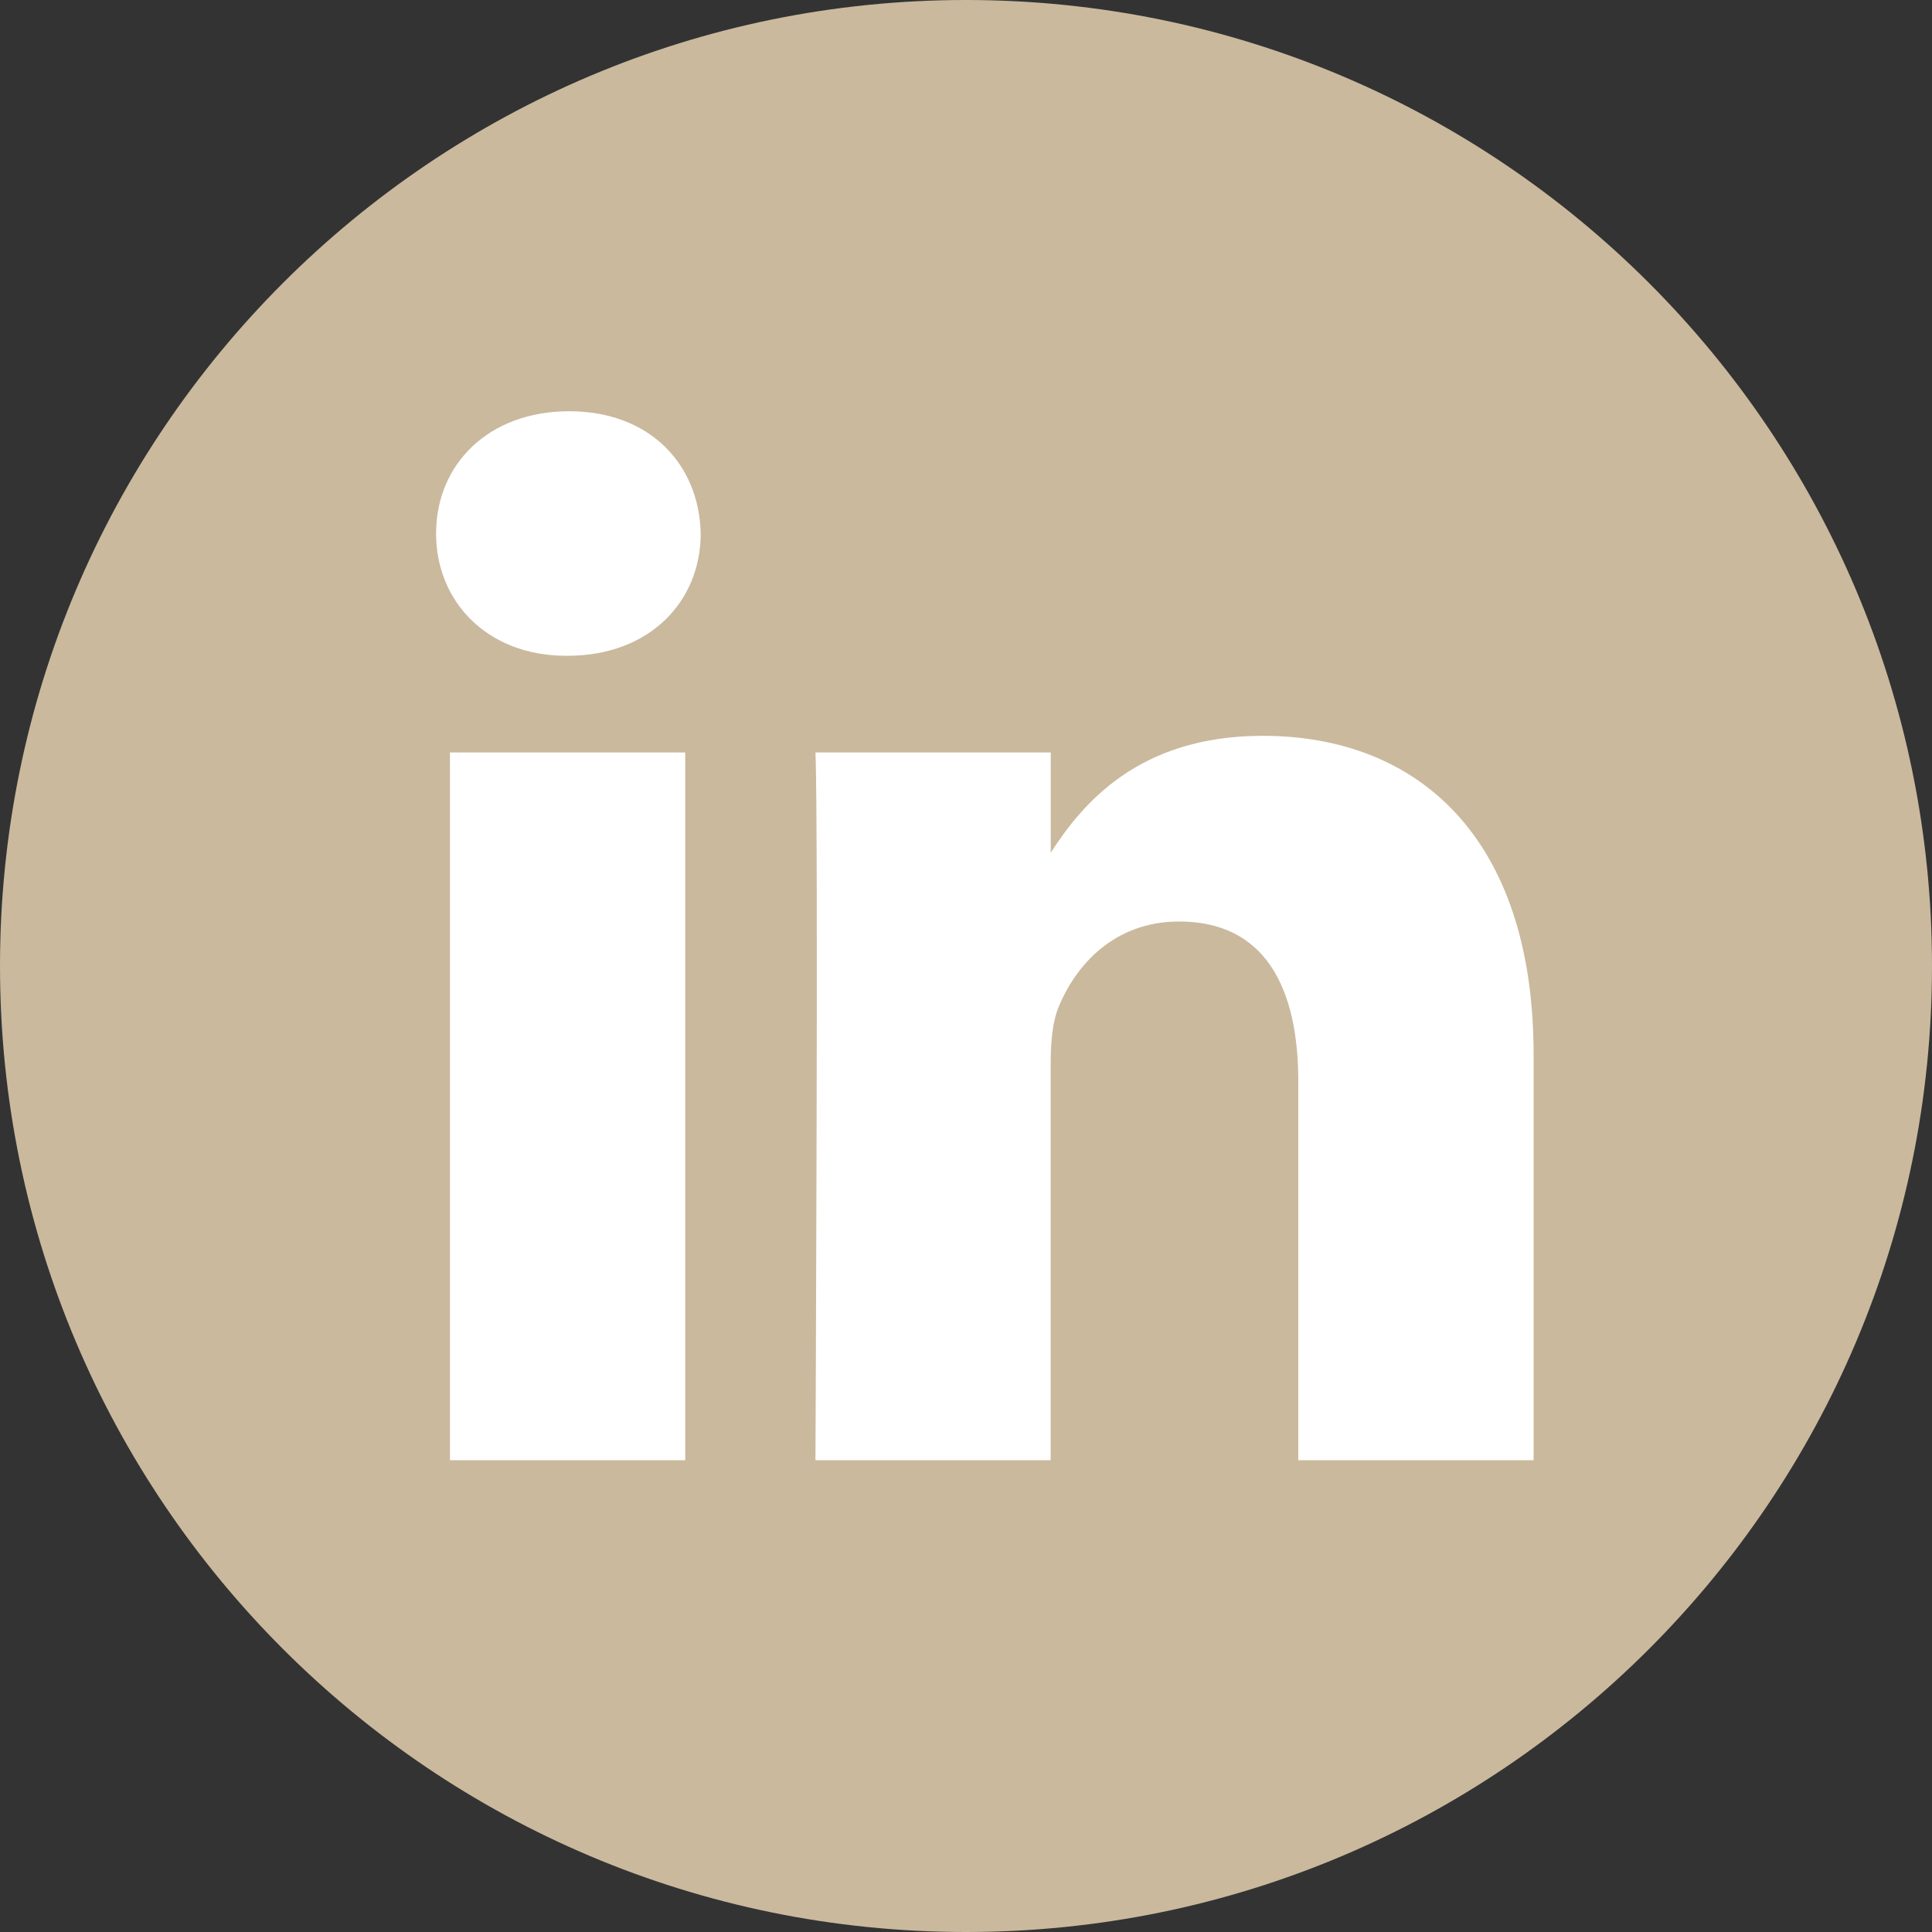
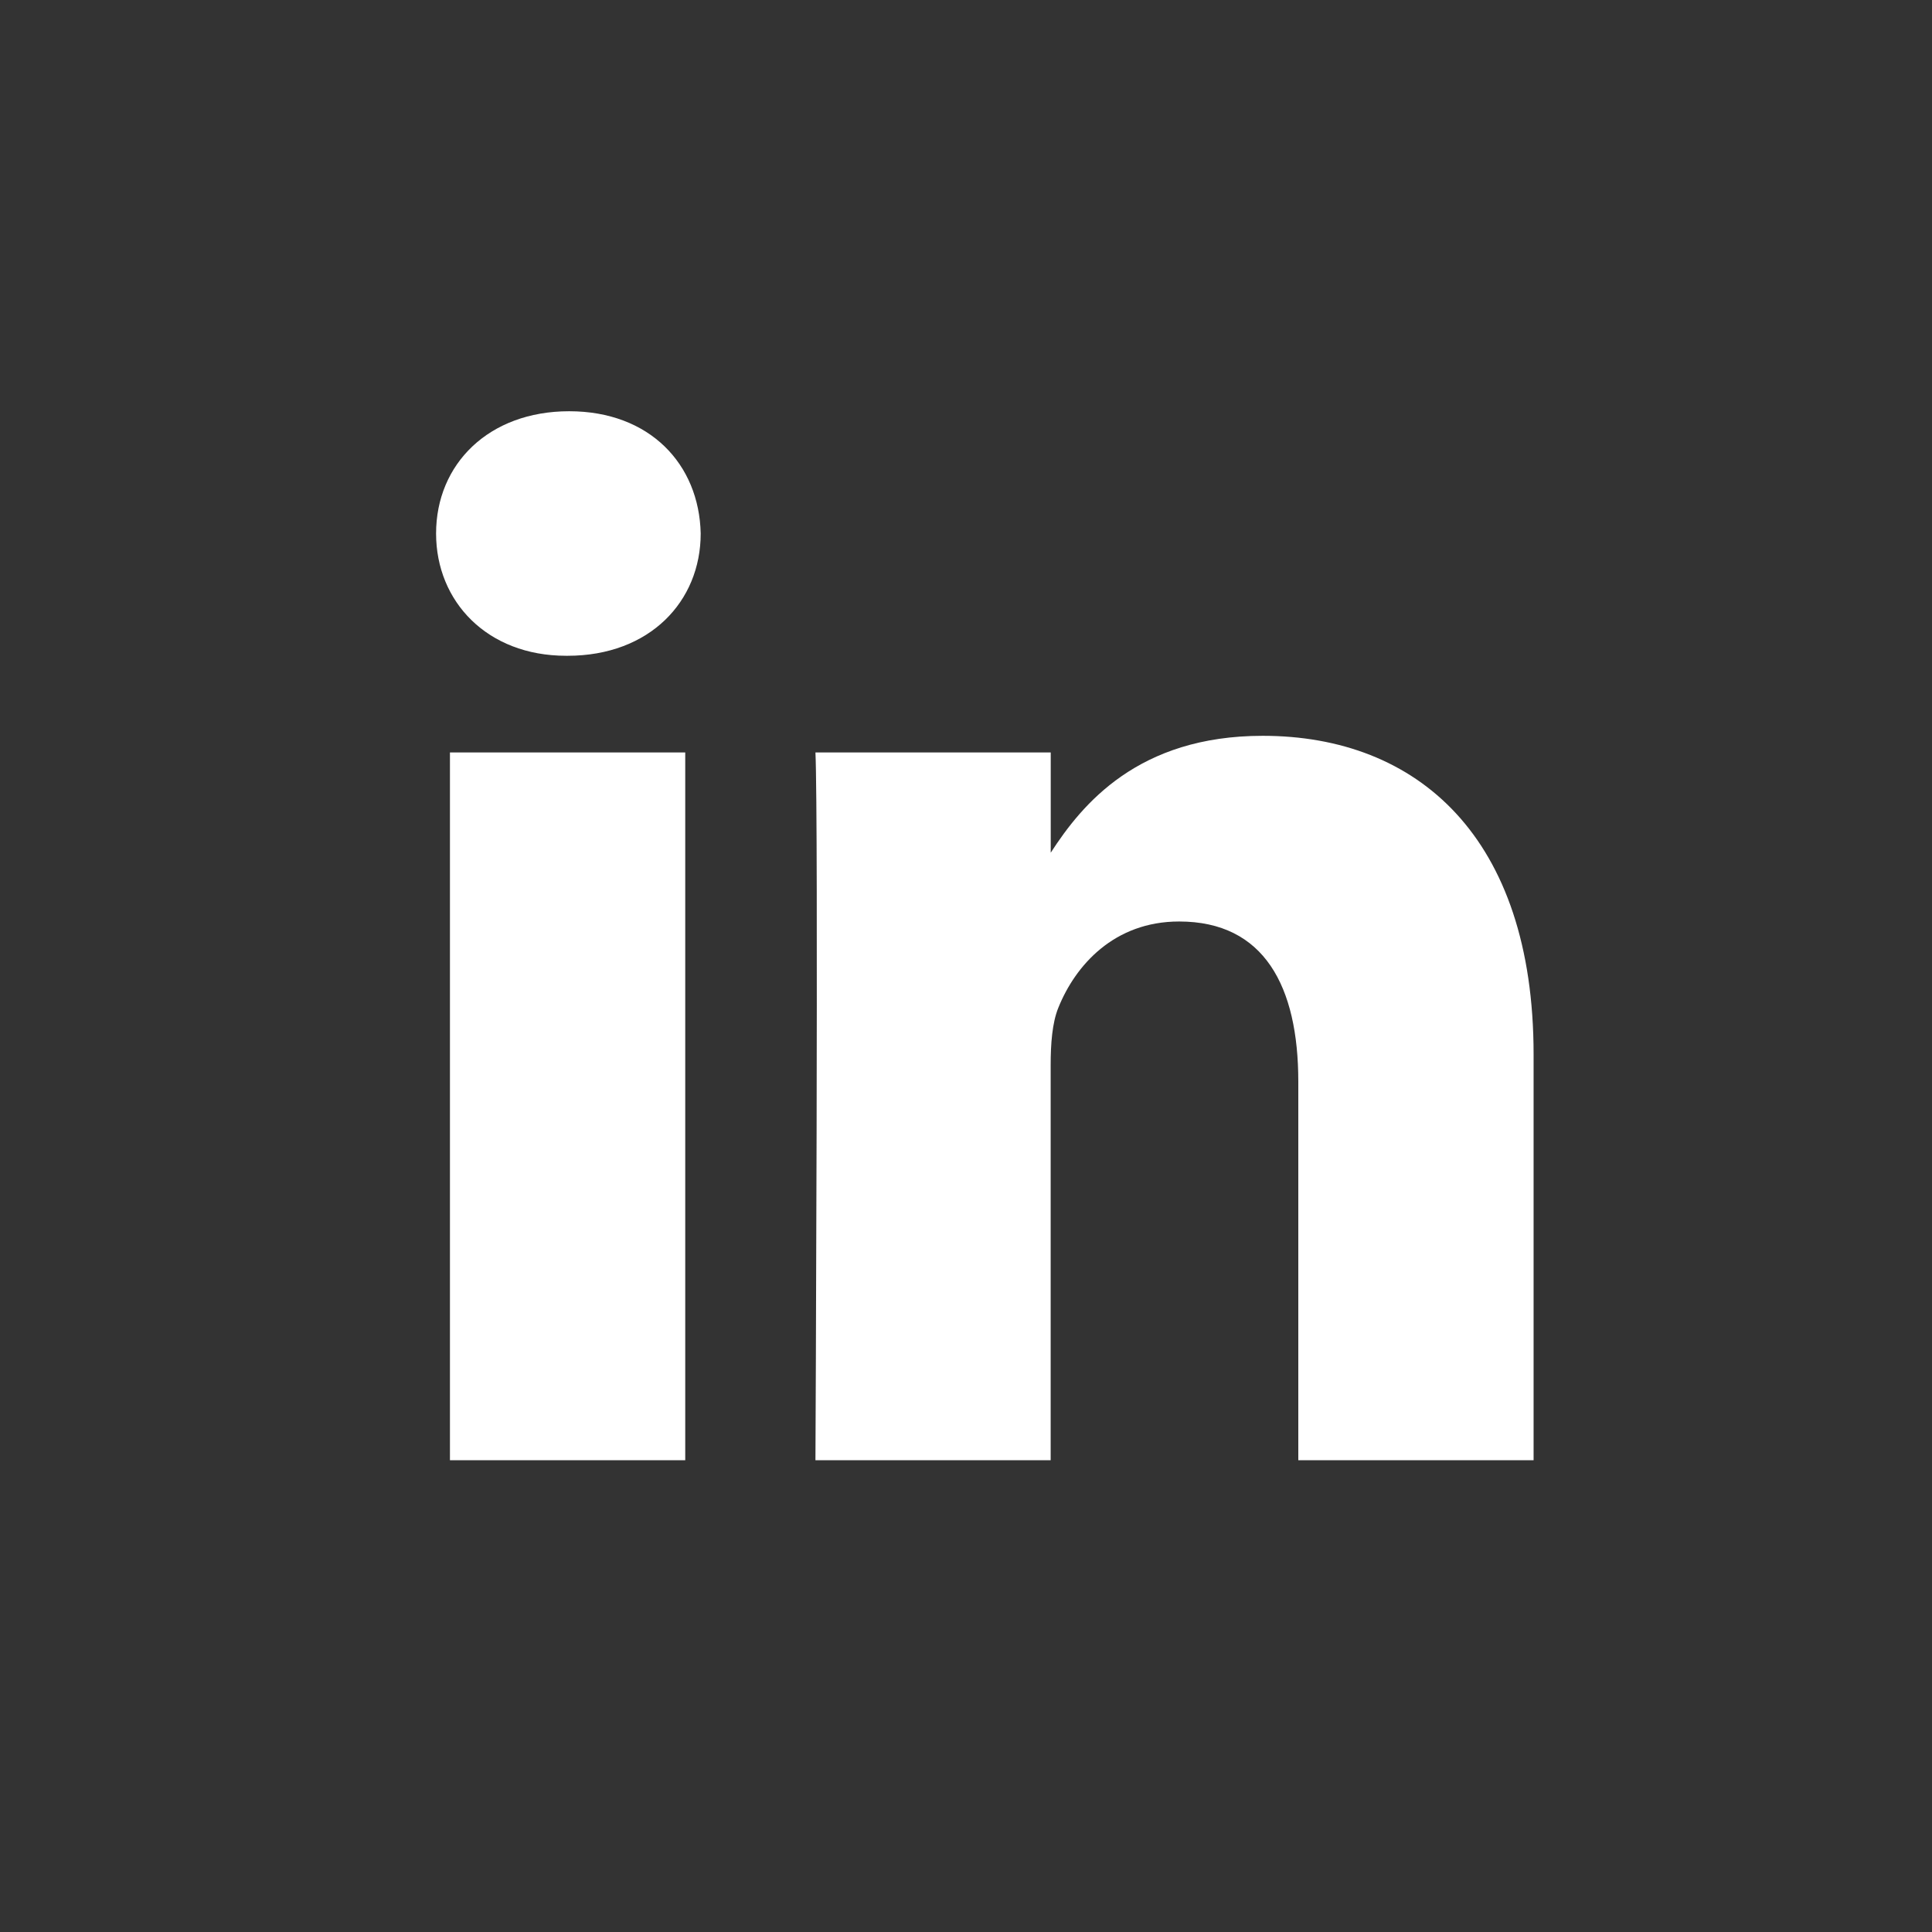
<svg xmlns="http://www.w3.org/2000/svg" width="28" height="28" viewBox="0 0 28 28">
  <rect x="0" y="0" width="28" height="28" fill="#333333" stroke="none" />
  <g fill="none" fill-rule="evenodd">
    <g>
      <g>
        <g>
          <g>
-             <path fill="#CAB99D" d="M14 0C6.27 0 0 6.27 0 14s6.27 14 14 14 14-6.27 14-14S21.73 0 14 0z" transform="translate(-1144 -4310) translate(0 4226) translate(1144 40) translate(0 44)" />
            <g fill="#FFF" fill-rule="nonzero">
              <path d="M3.611 15.203L.201 15.203.201 4.945 3.611 4.945zM1.906 3.544h-.022C.74 3.544 0 2.757 0 1.772 0 .766.763 0 1.929 0s1.884.766 1.906 1.772c0 .985-.74 1.772-1.929 1.772zM15.906 15.203h-3.41V9.715c0-1.379-.493-2.32-1.727-2.32-.942 0-1.503.635-1.75 1.248-.09.219-.112.525-.112.832v5.728H5.498s.045-9.295 0-10.258h3.41v1.453c.453-.7 1.263-1.694 3.072-1.694 2.243 0 3.926 1.467 3.926 4.617v5.882z" transform="translate(-1144 -4310) translate(0 4226) translate(1144 40) translate(0 44) translate(6.32 5.96)" />
            </g>
          </g>
        </g>
      </g>
    </g>
  </g>
</svg>